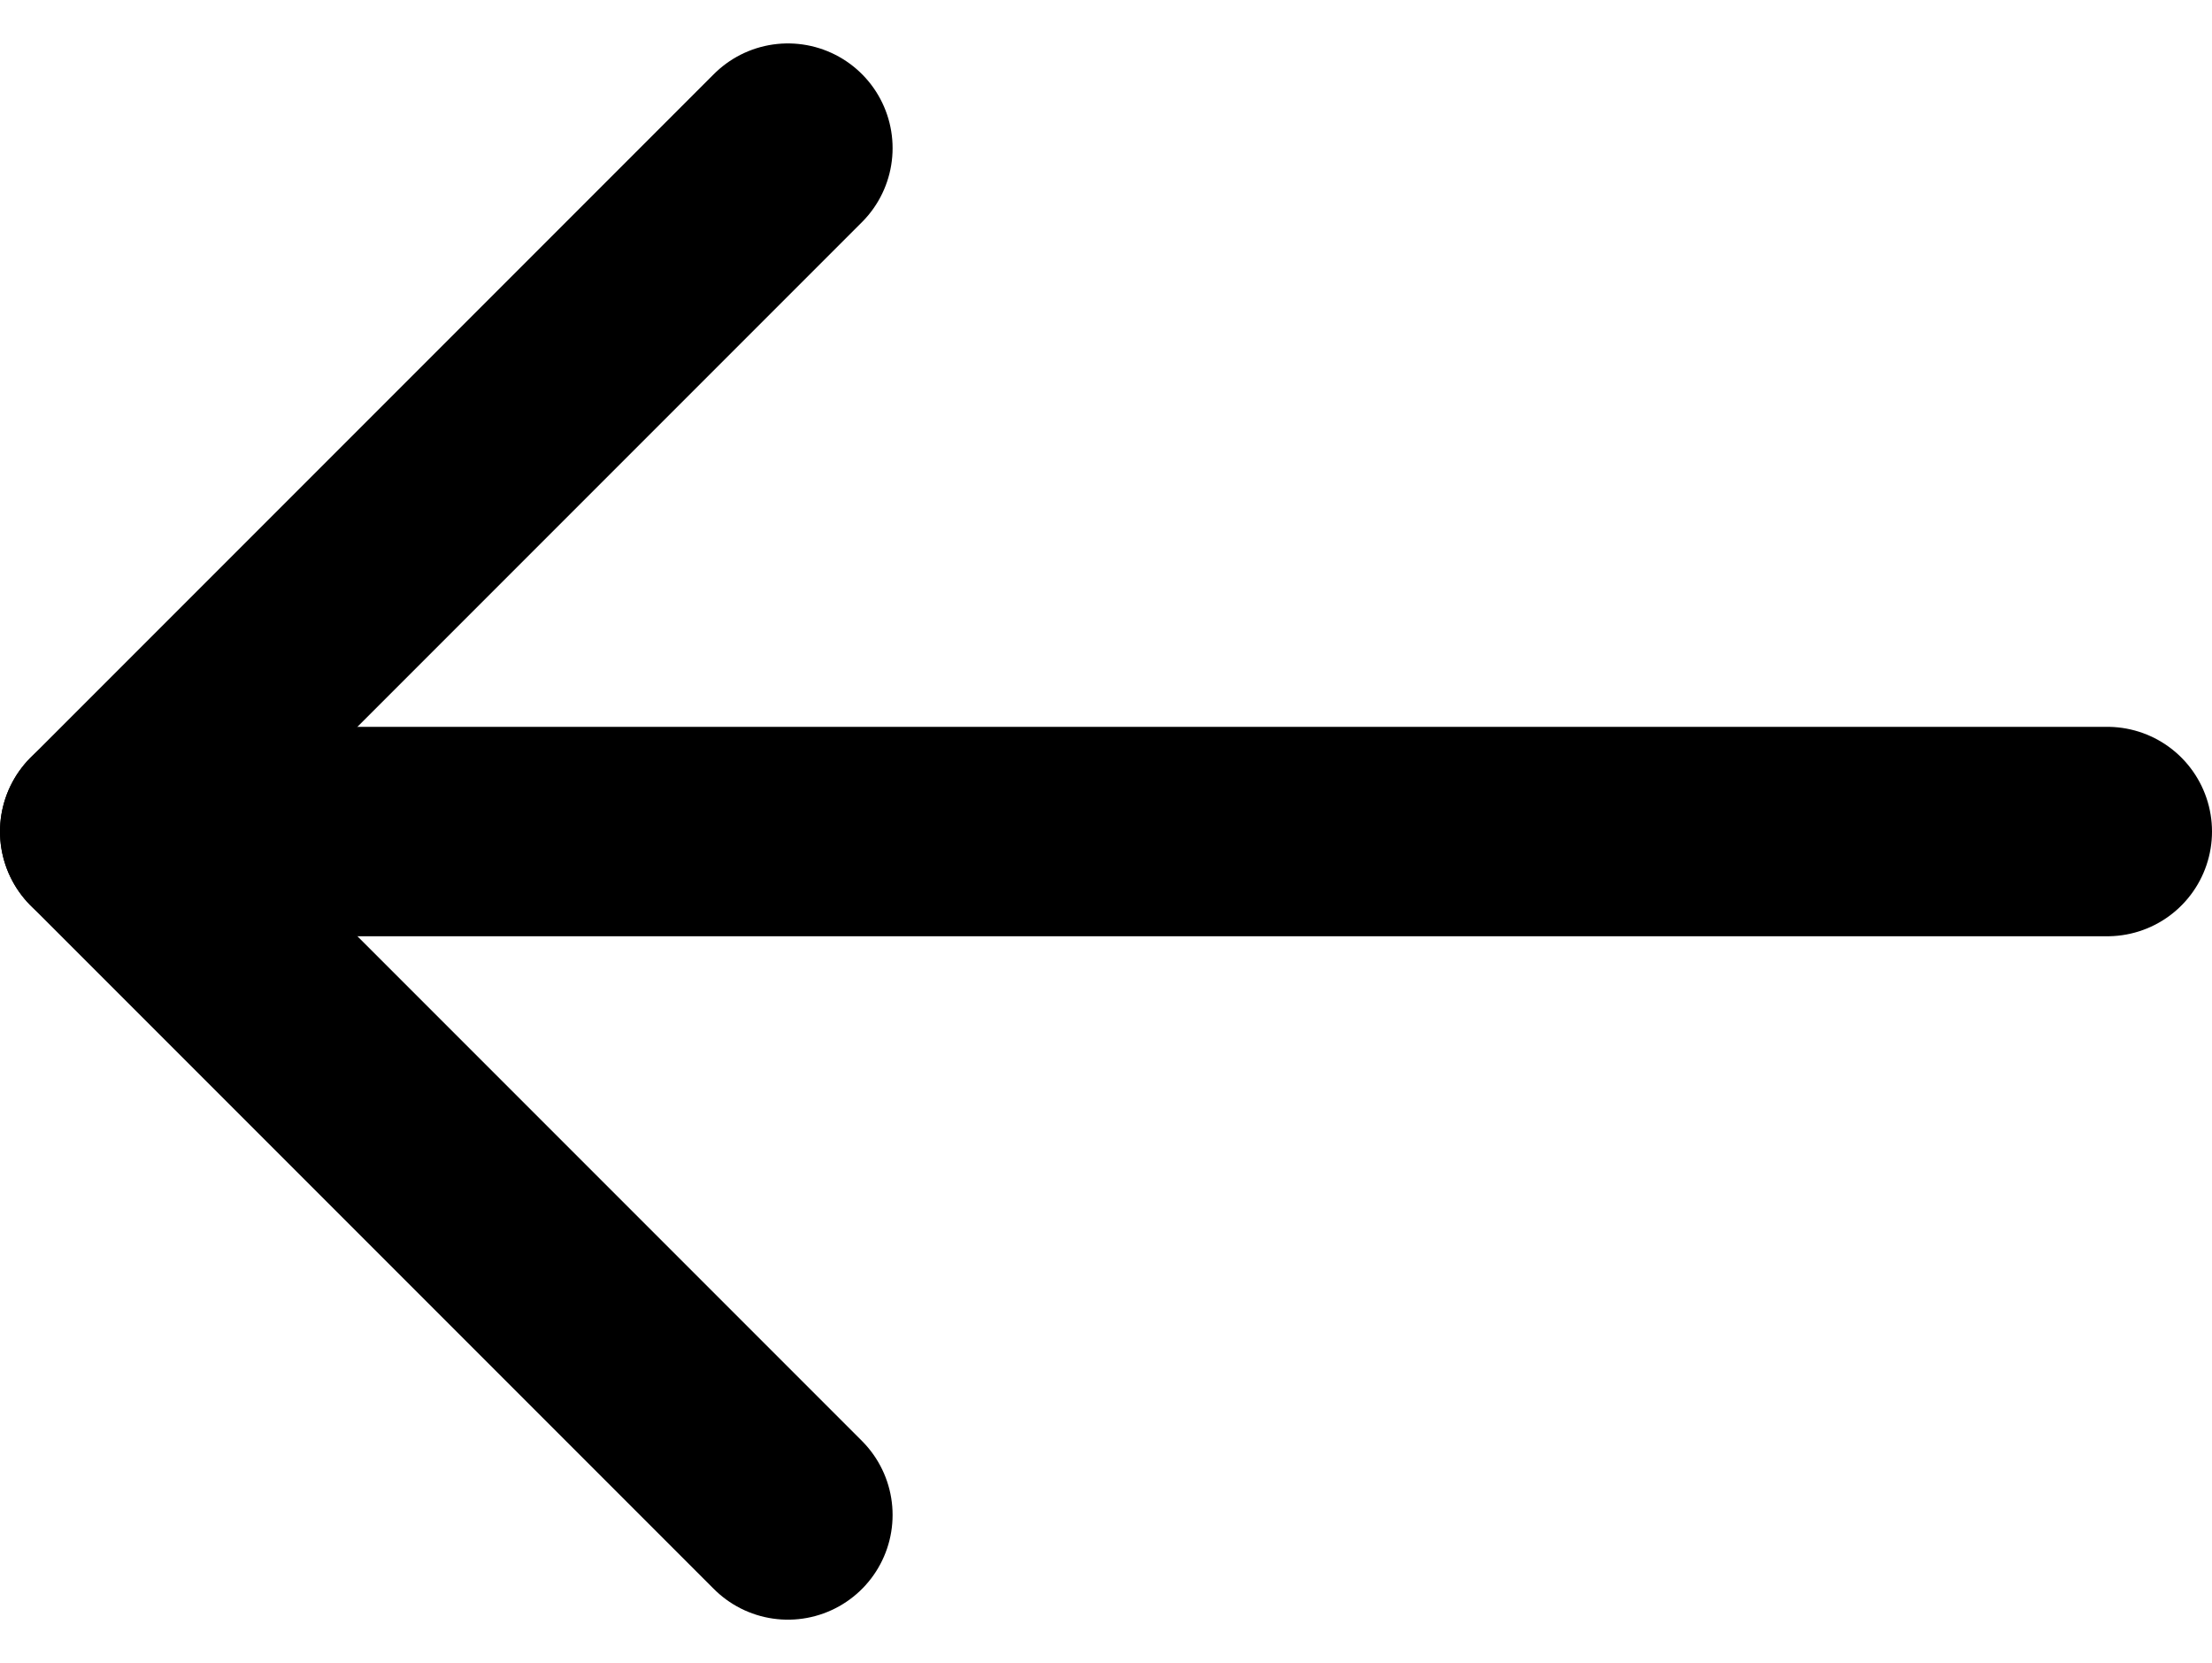
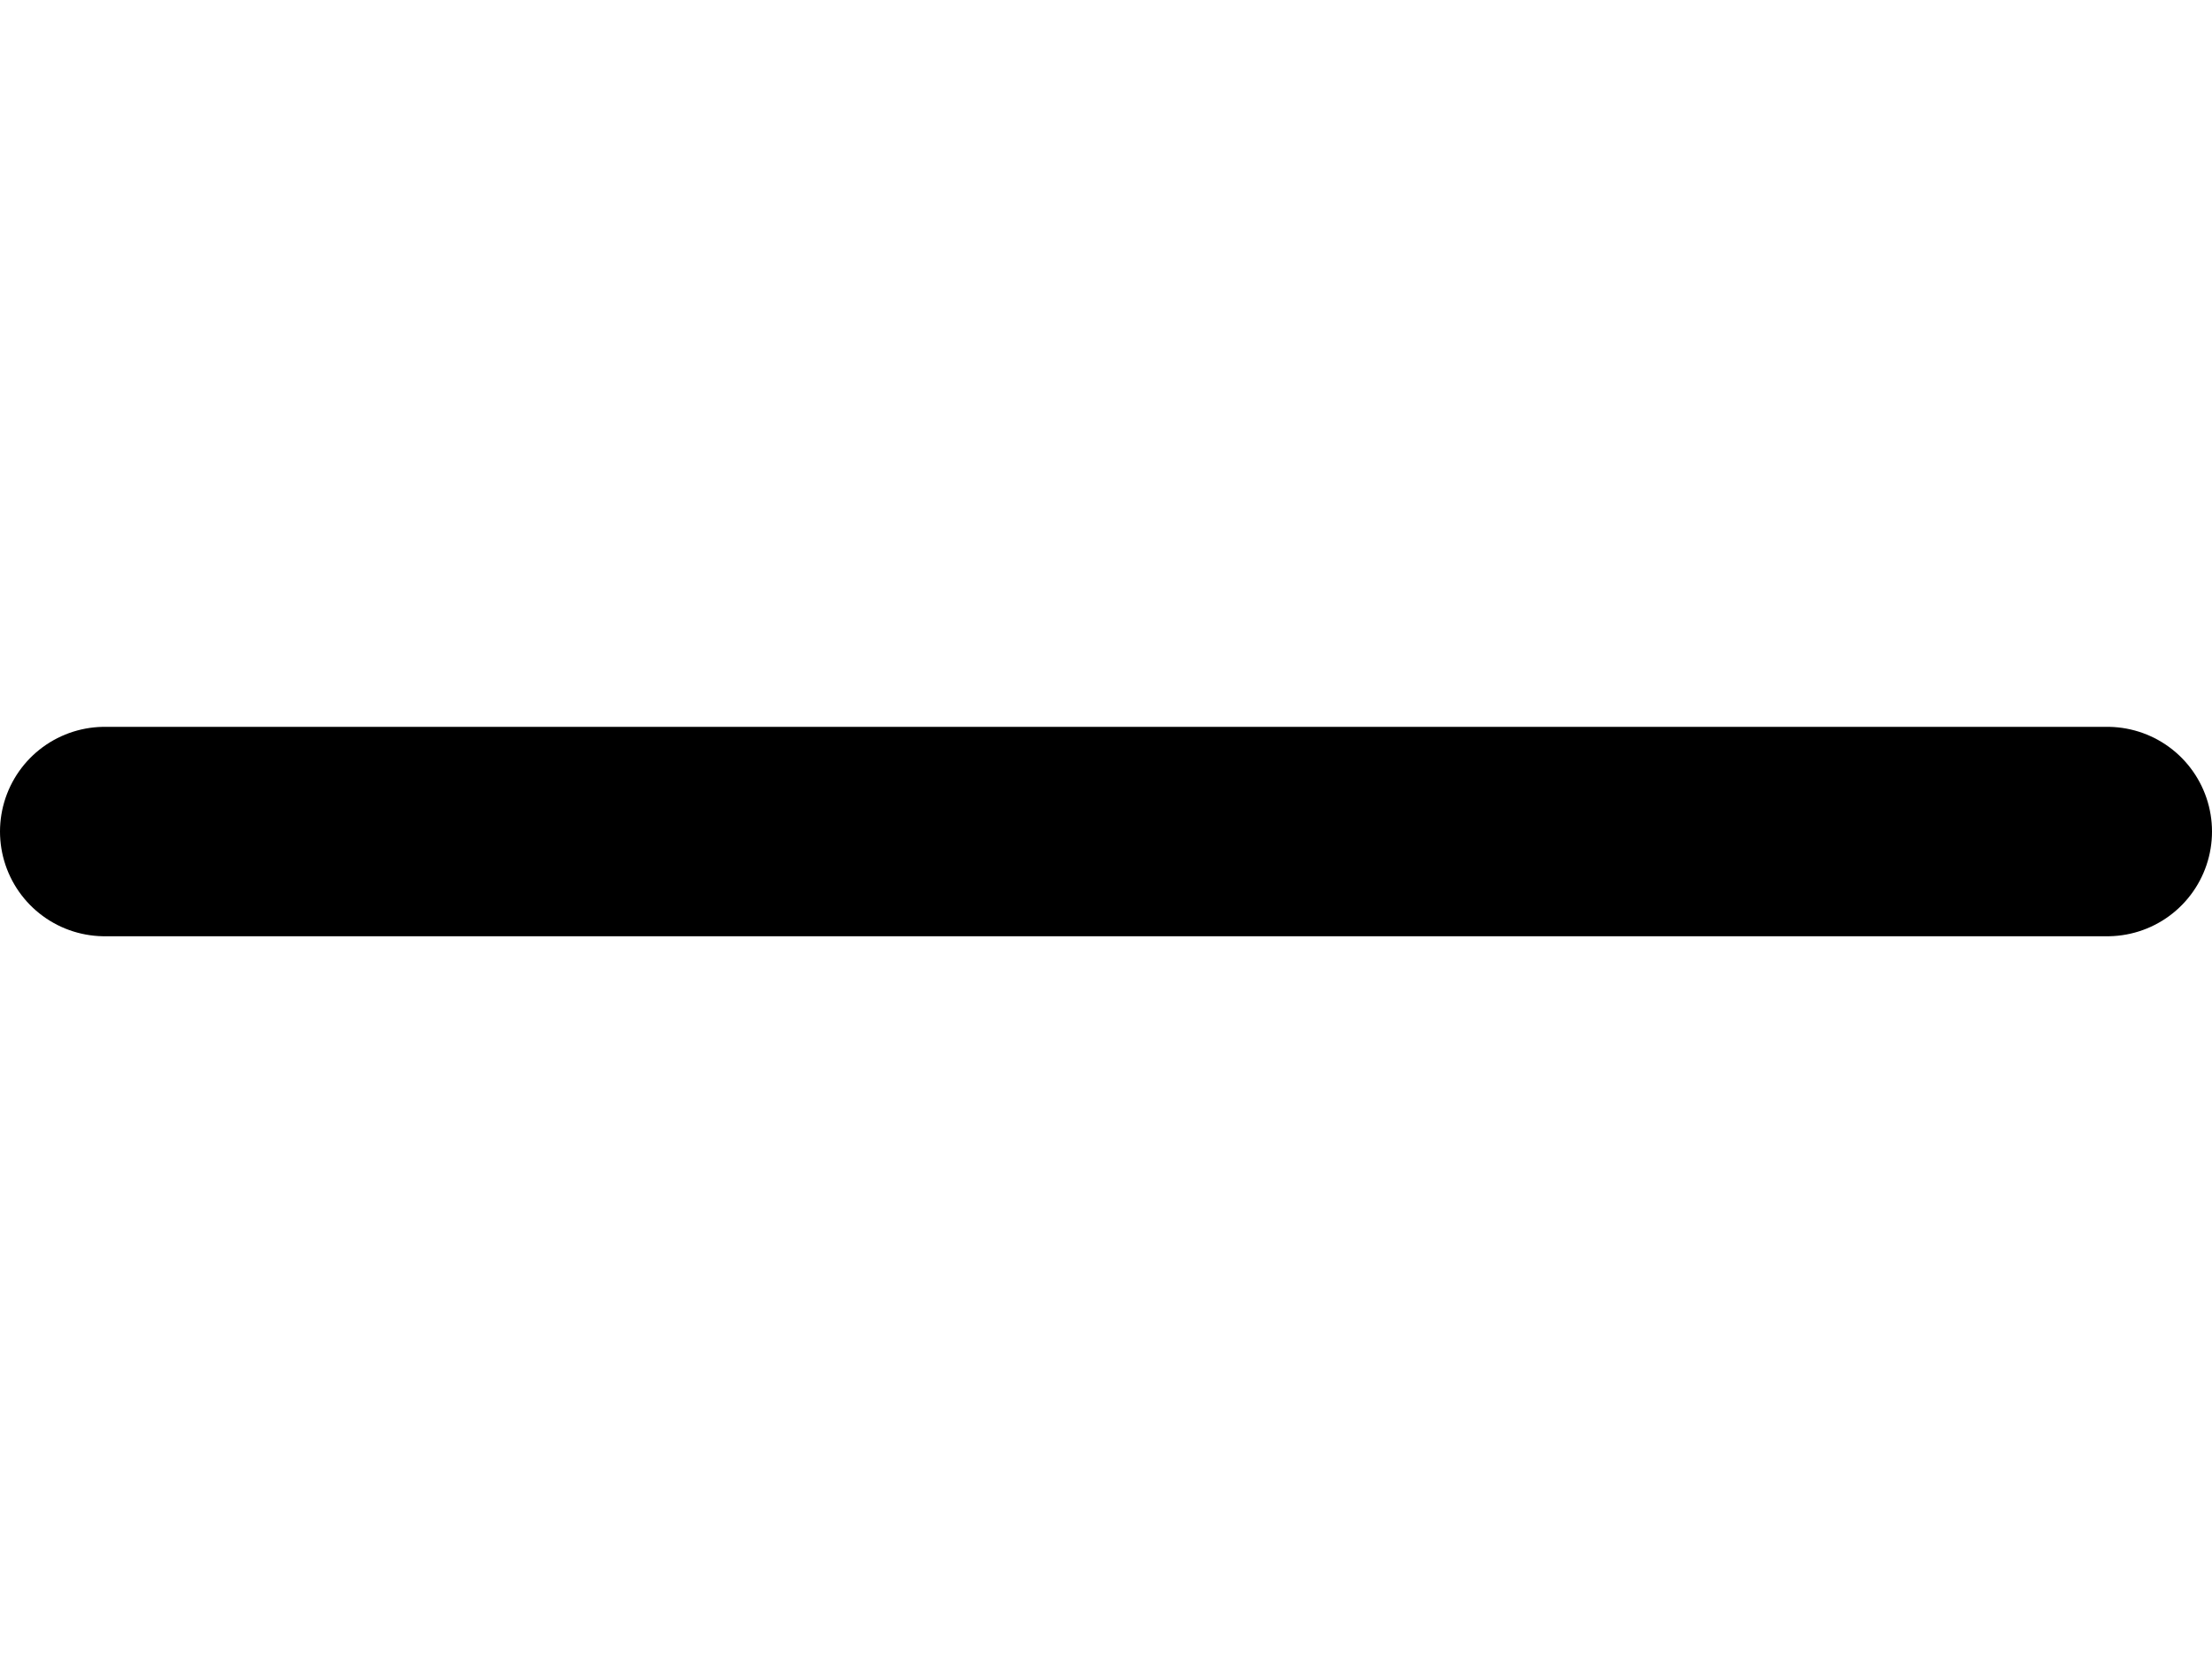
<svg xmlns="http://www.w3.org/2000/svg" width="15.848" height="11.911" viewBox="0 0 15.848 11.911">
  <g id="streamline-icon-login_24x24" data-name="streamline-icon-login@24x24" transform="translate(-6.75 -6.939)">
-     <path id="Path_35372" data-name="Path 35372" d="M12.395,8,7.5,12.895l4.895,4.895" fill="none" stroke="#000" stroke-linecap="round" stroke-linejoin="round" stroke-width="1.5" />
    <path id="Path_35373" data-name="Path 35373" d="M7.5,12H21.848" transform="translate(0 0.895)" fill="none" stroke="#000" stroke-linecap="round" stroke-linejoin="round" stroke-width="1.5" />
  </g>
</svg>